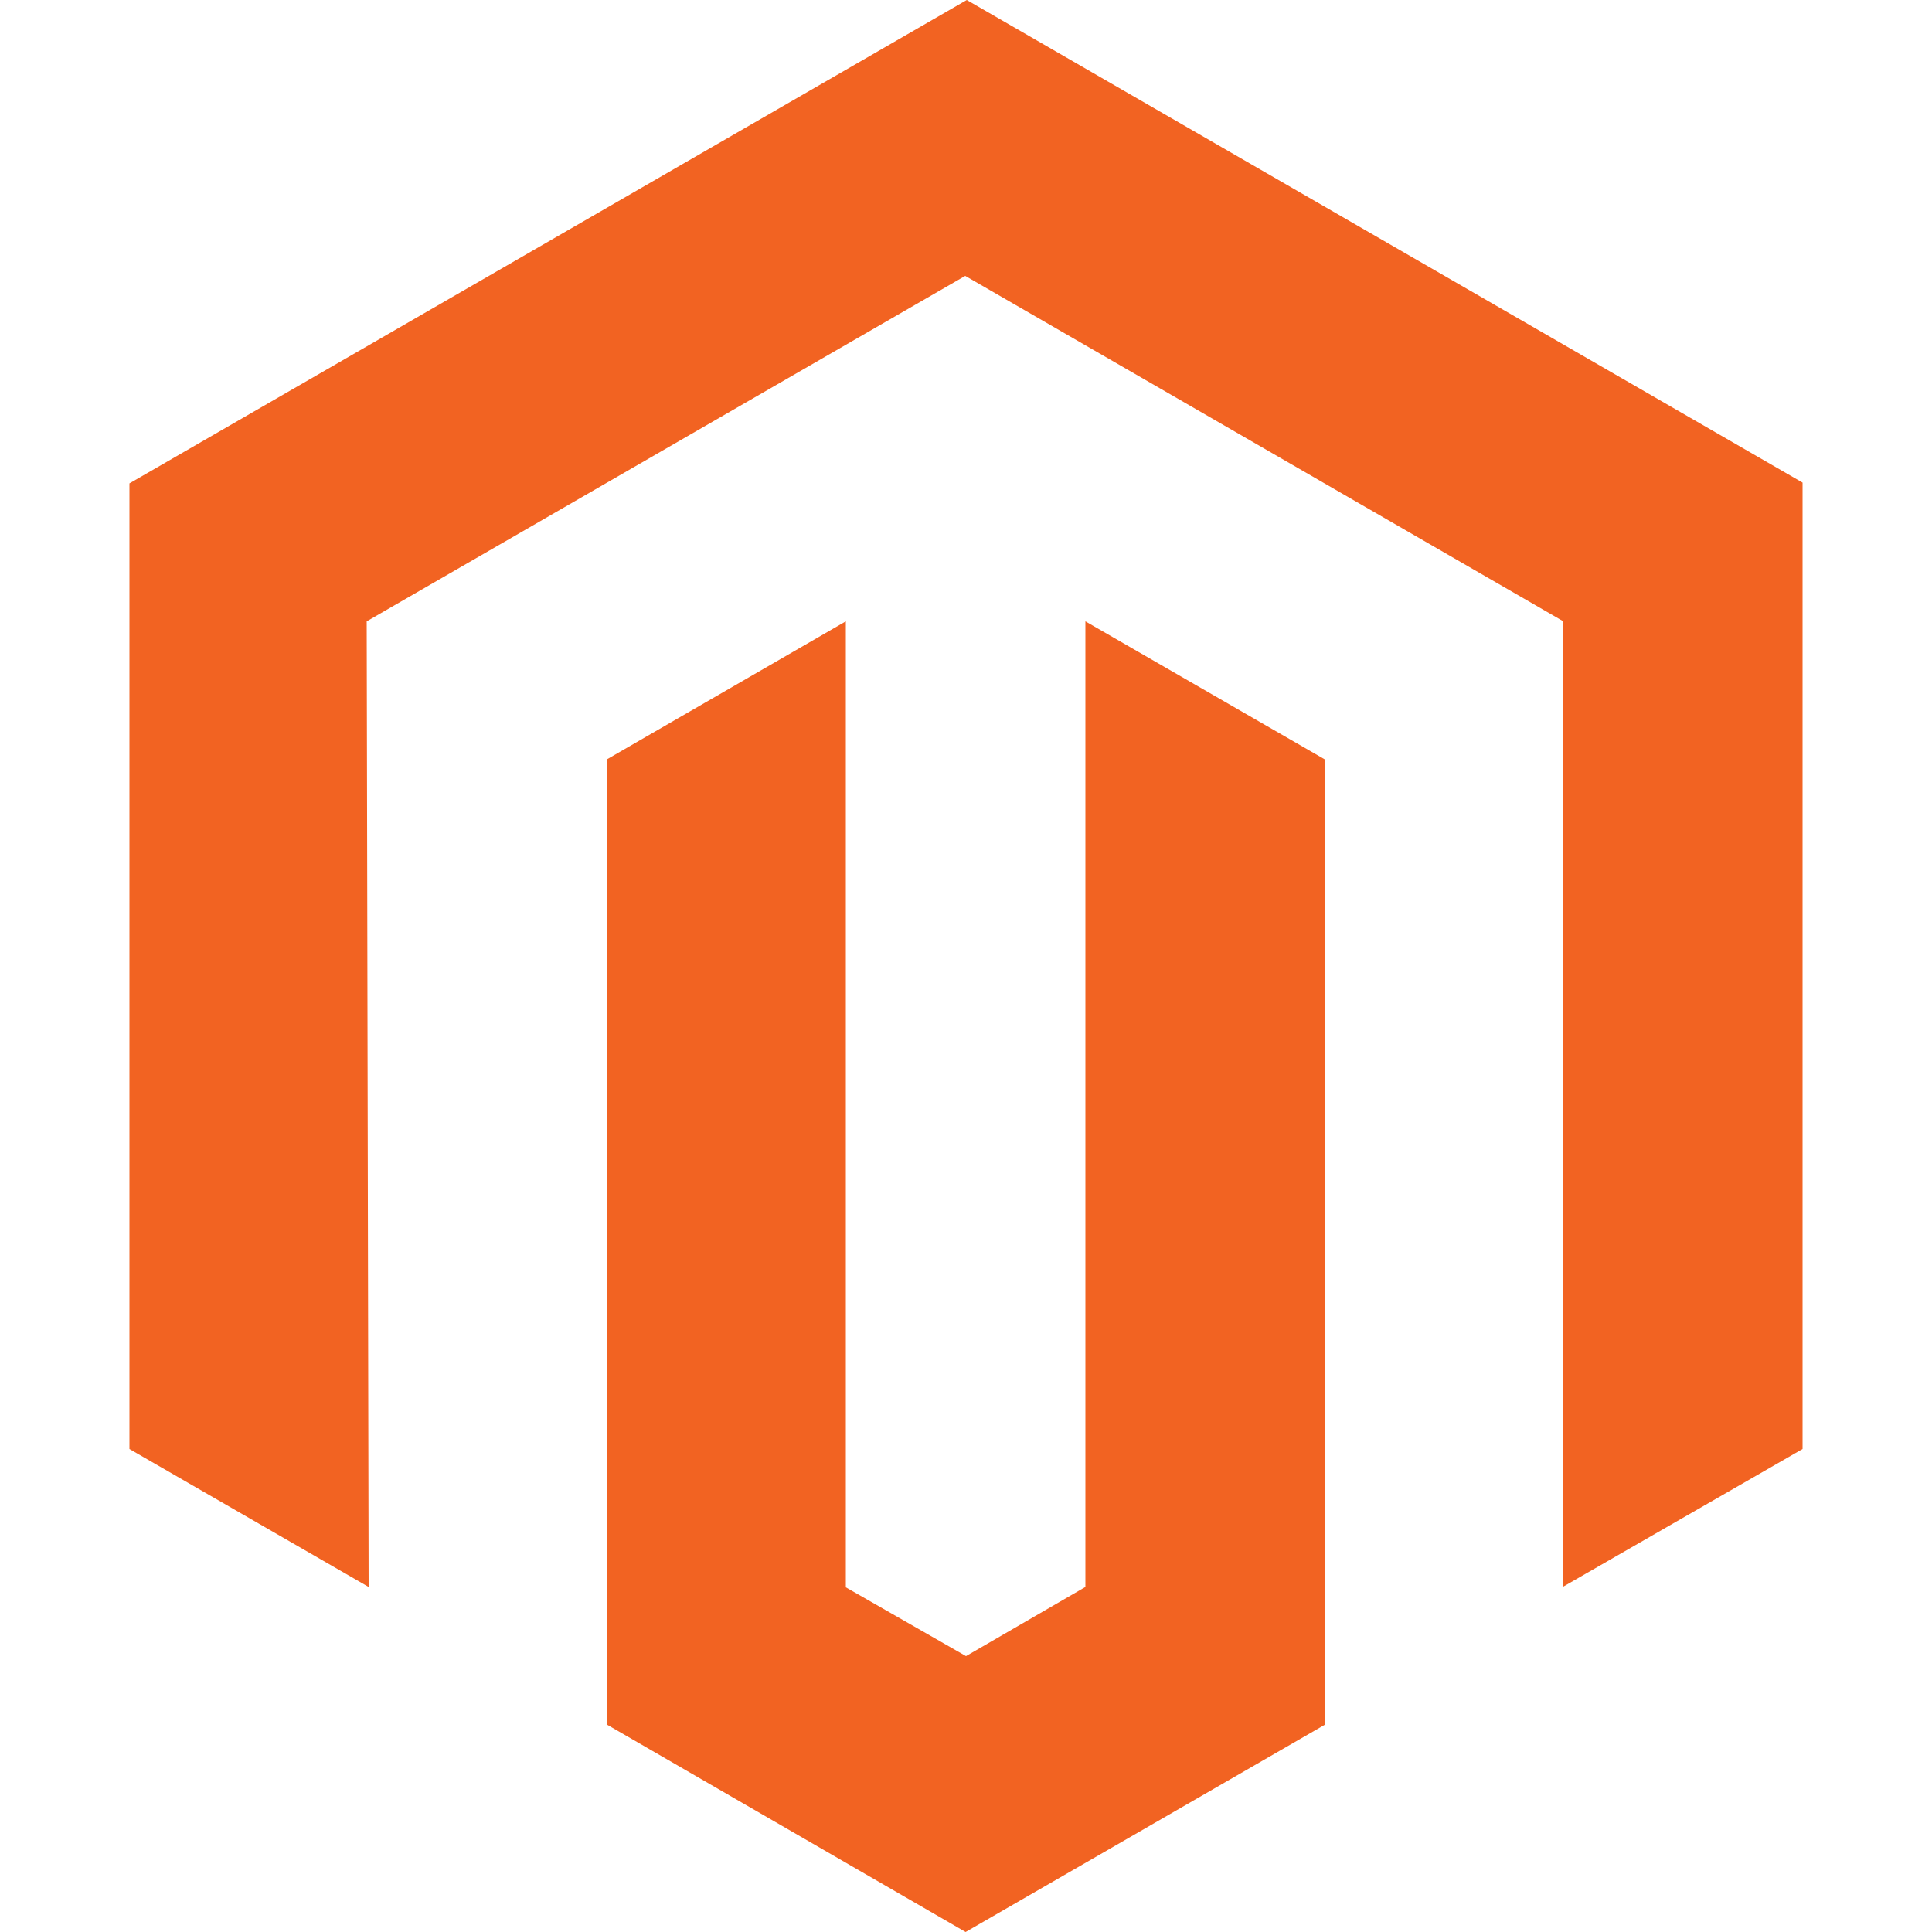
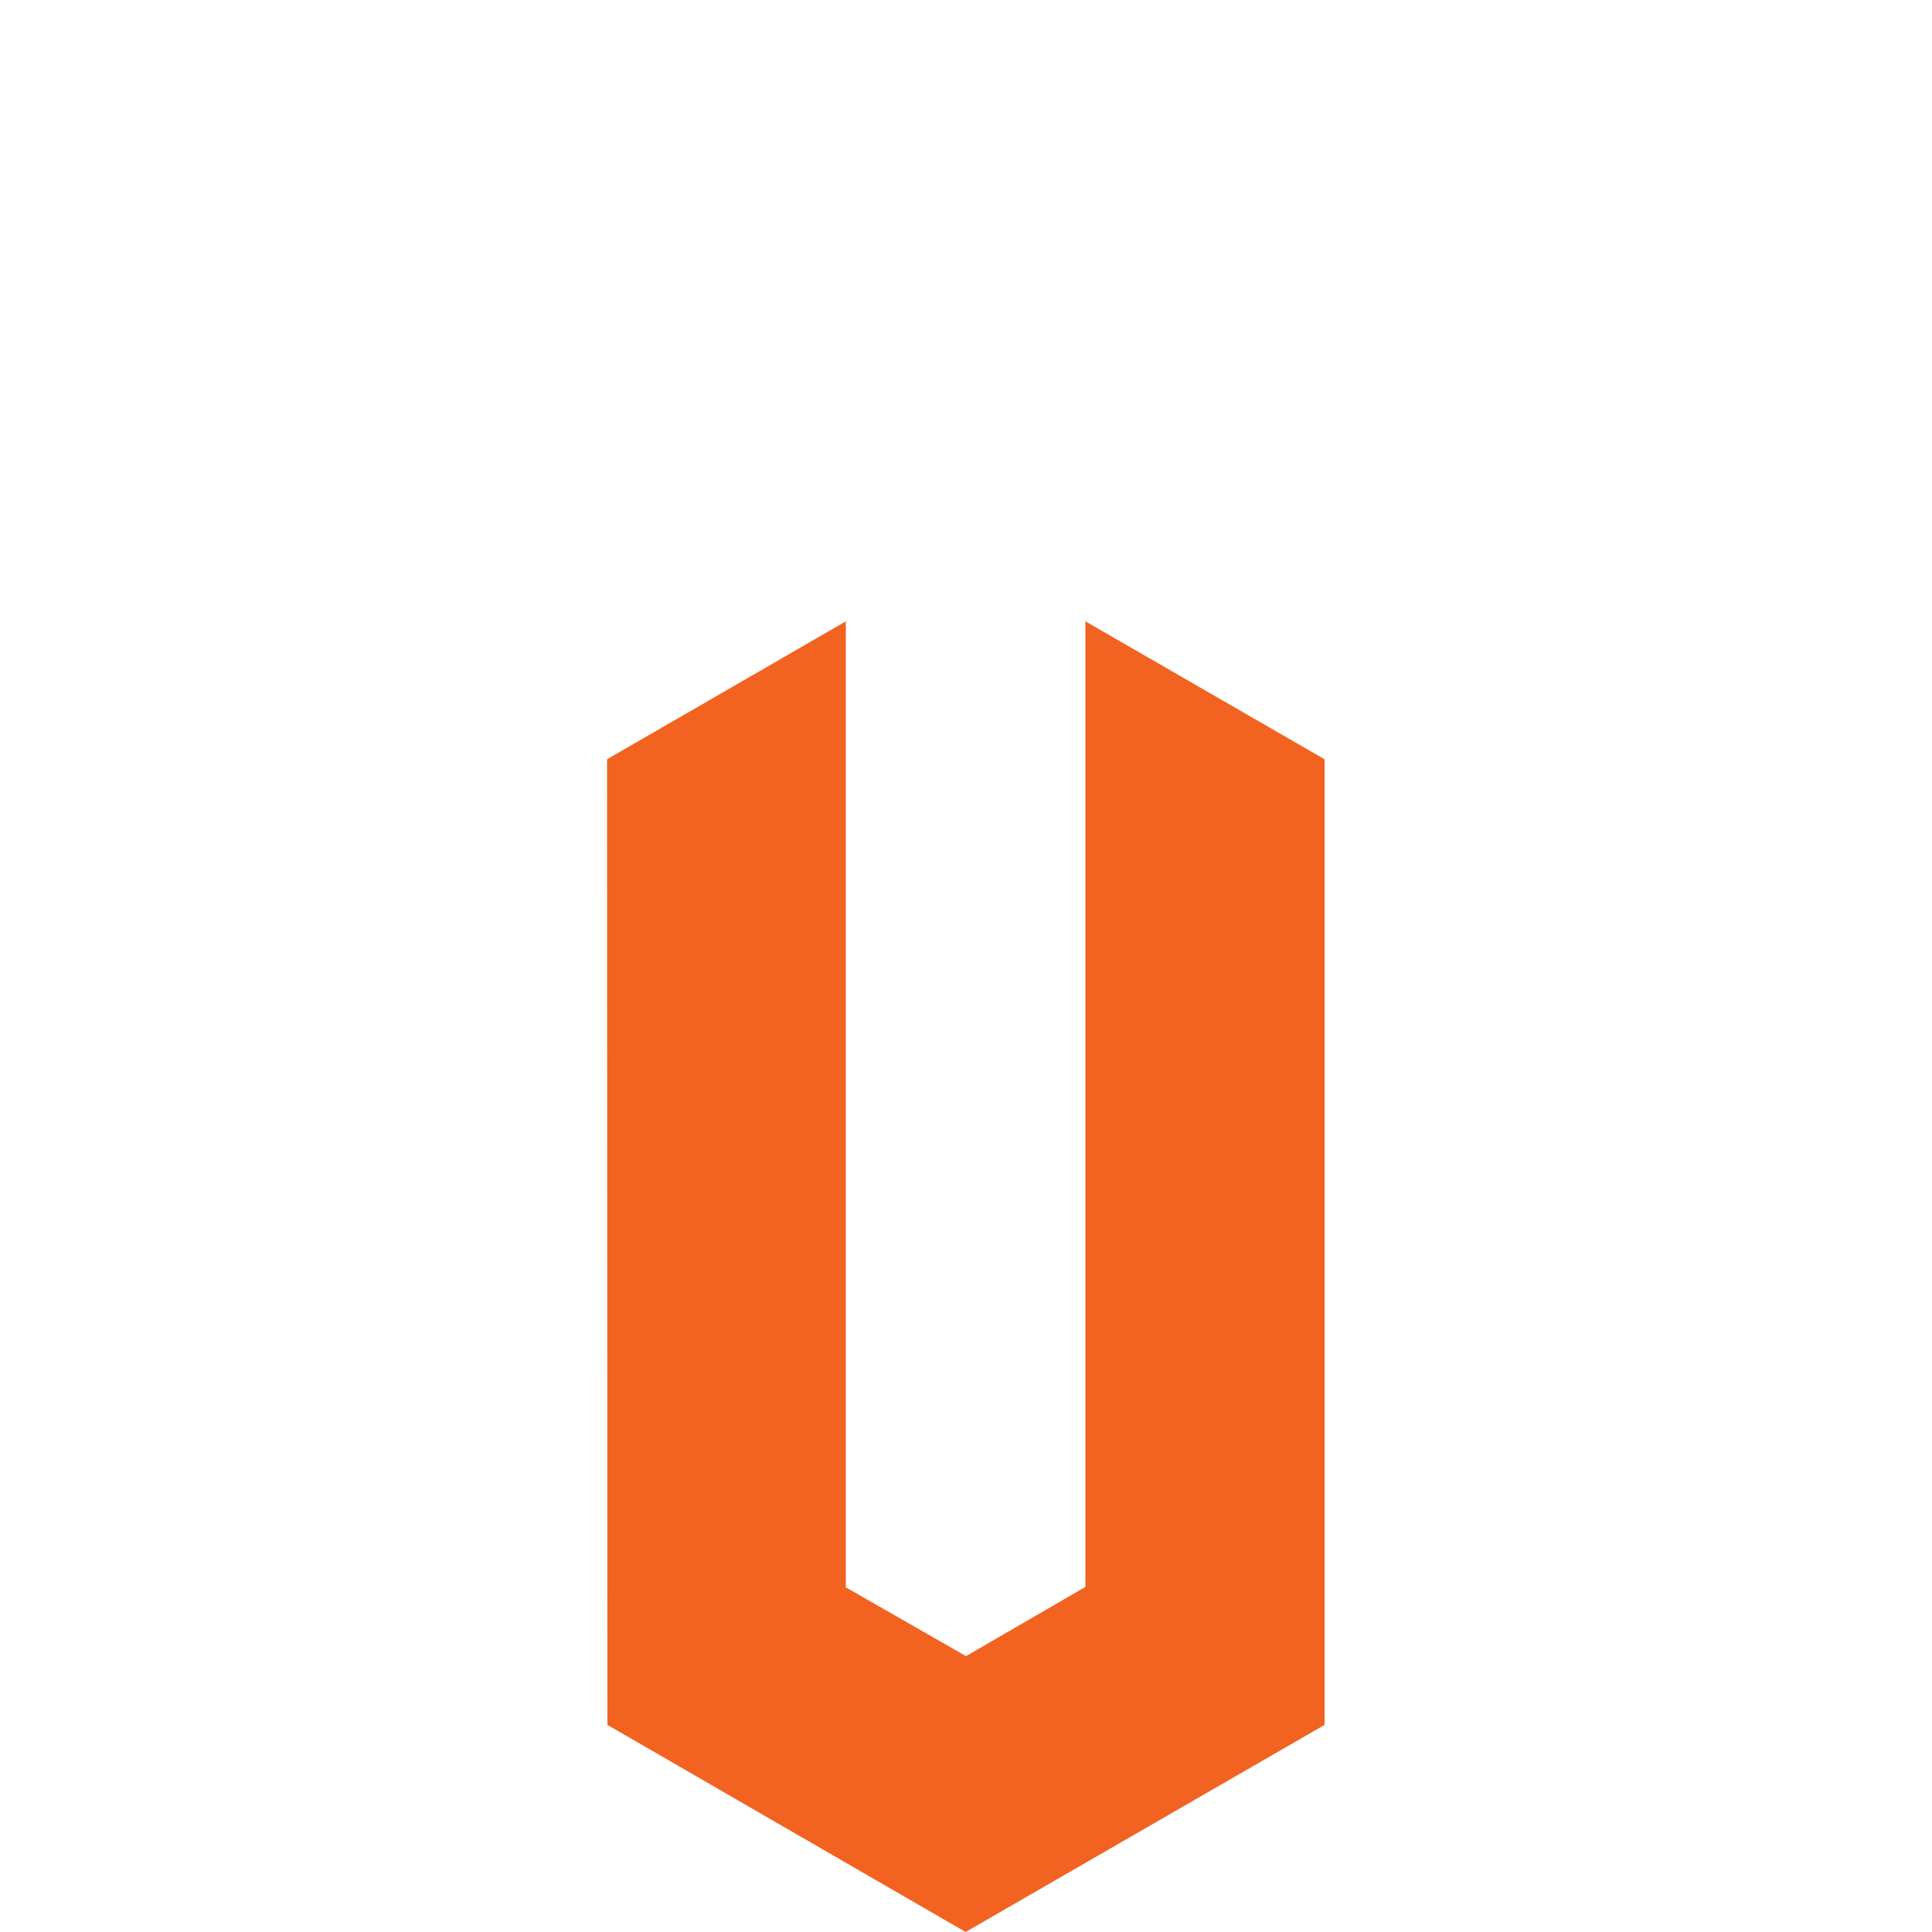
<svg xmlns="http://www.w3.org/2000/svg" id="Camada_1" viewBox="0 0 50 50">
  <defs>
    <style>
      .cls-1 {
        fill: #f26322;
      }
    </style>
  </defs>
-   <polygon class="cls-1" points="25.02 0 3.35 12.51 3.35 37.5 9.54 41.07 9.49 16.08 24.98 7.14 40.46 16.08 40.46 41.06 46.65 37.5 46.65 12.49 25.02 0" />
  <polygon class="cls-1" points="28.09 41.07 25 42.86 21.89 41.08 21.89 16.08 15.71 19.65 15.72 44.64 24.99 50 34.28 44.64 34.28 19.65 28.09 16.08 28.09 41.07" />
</svg>